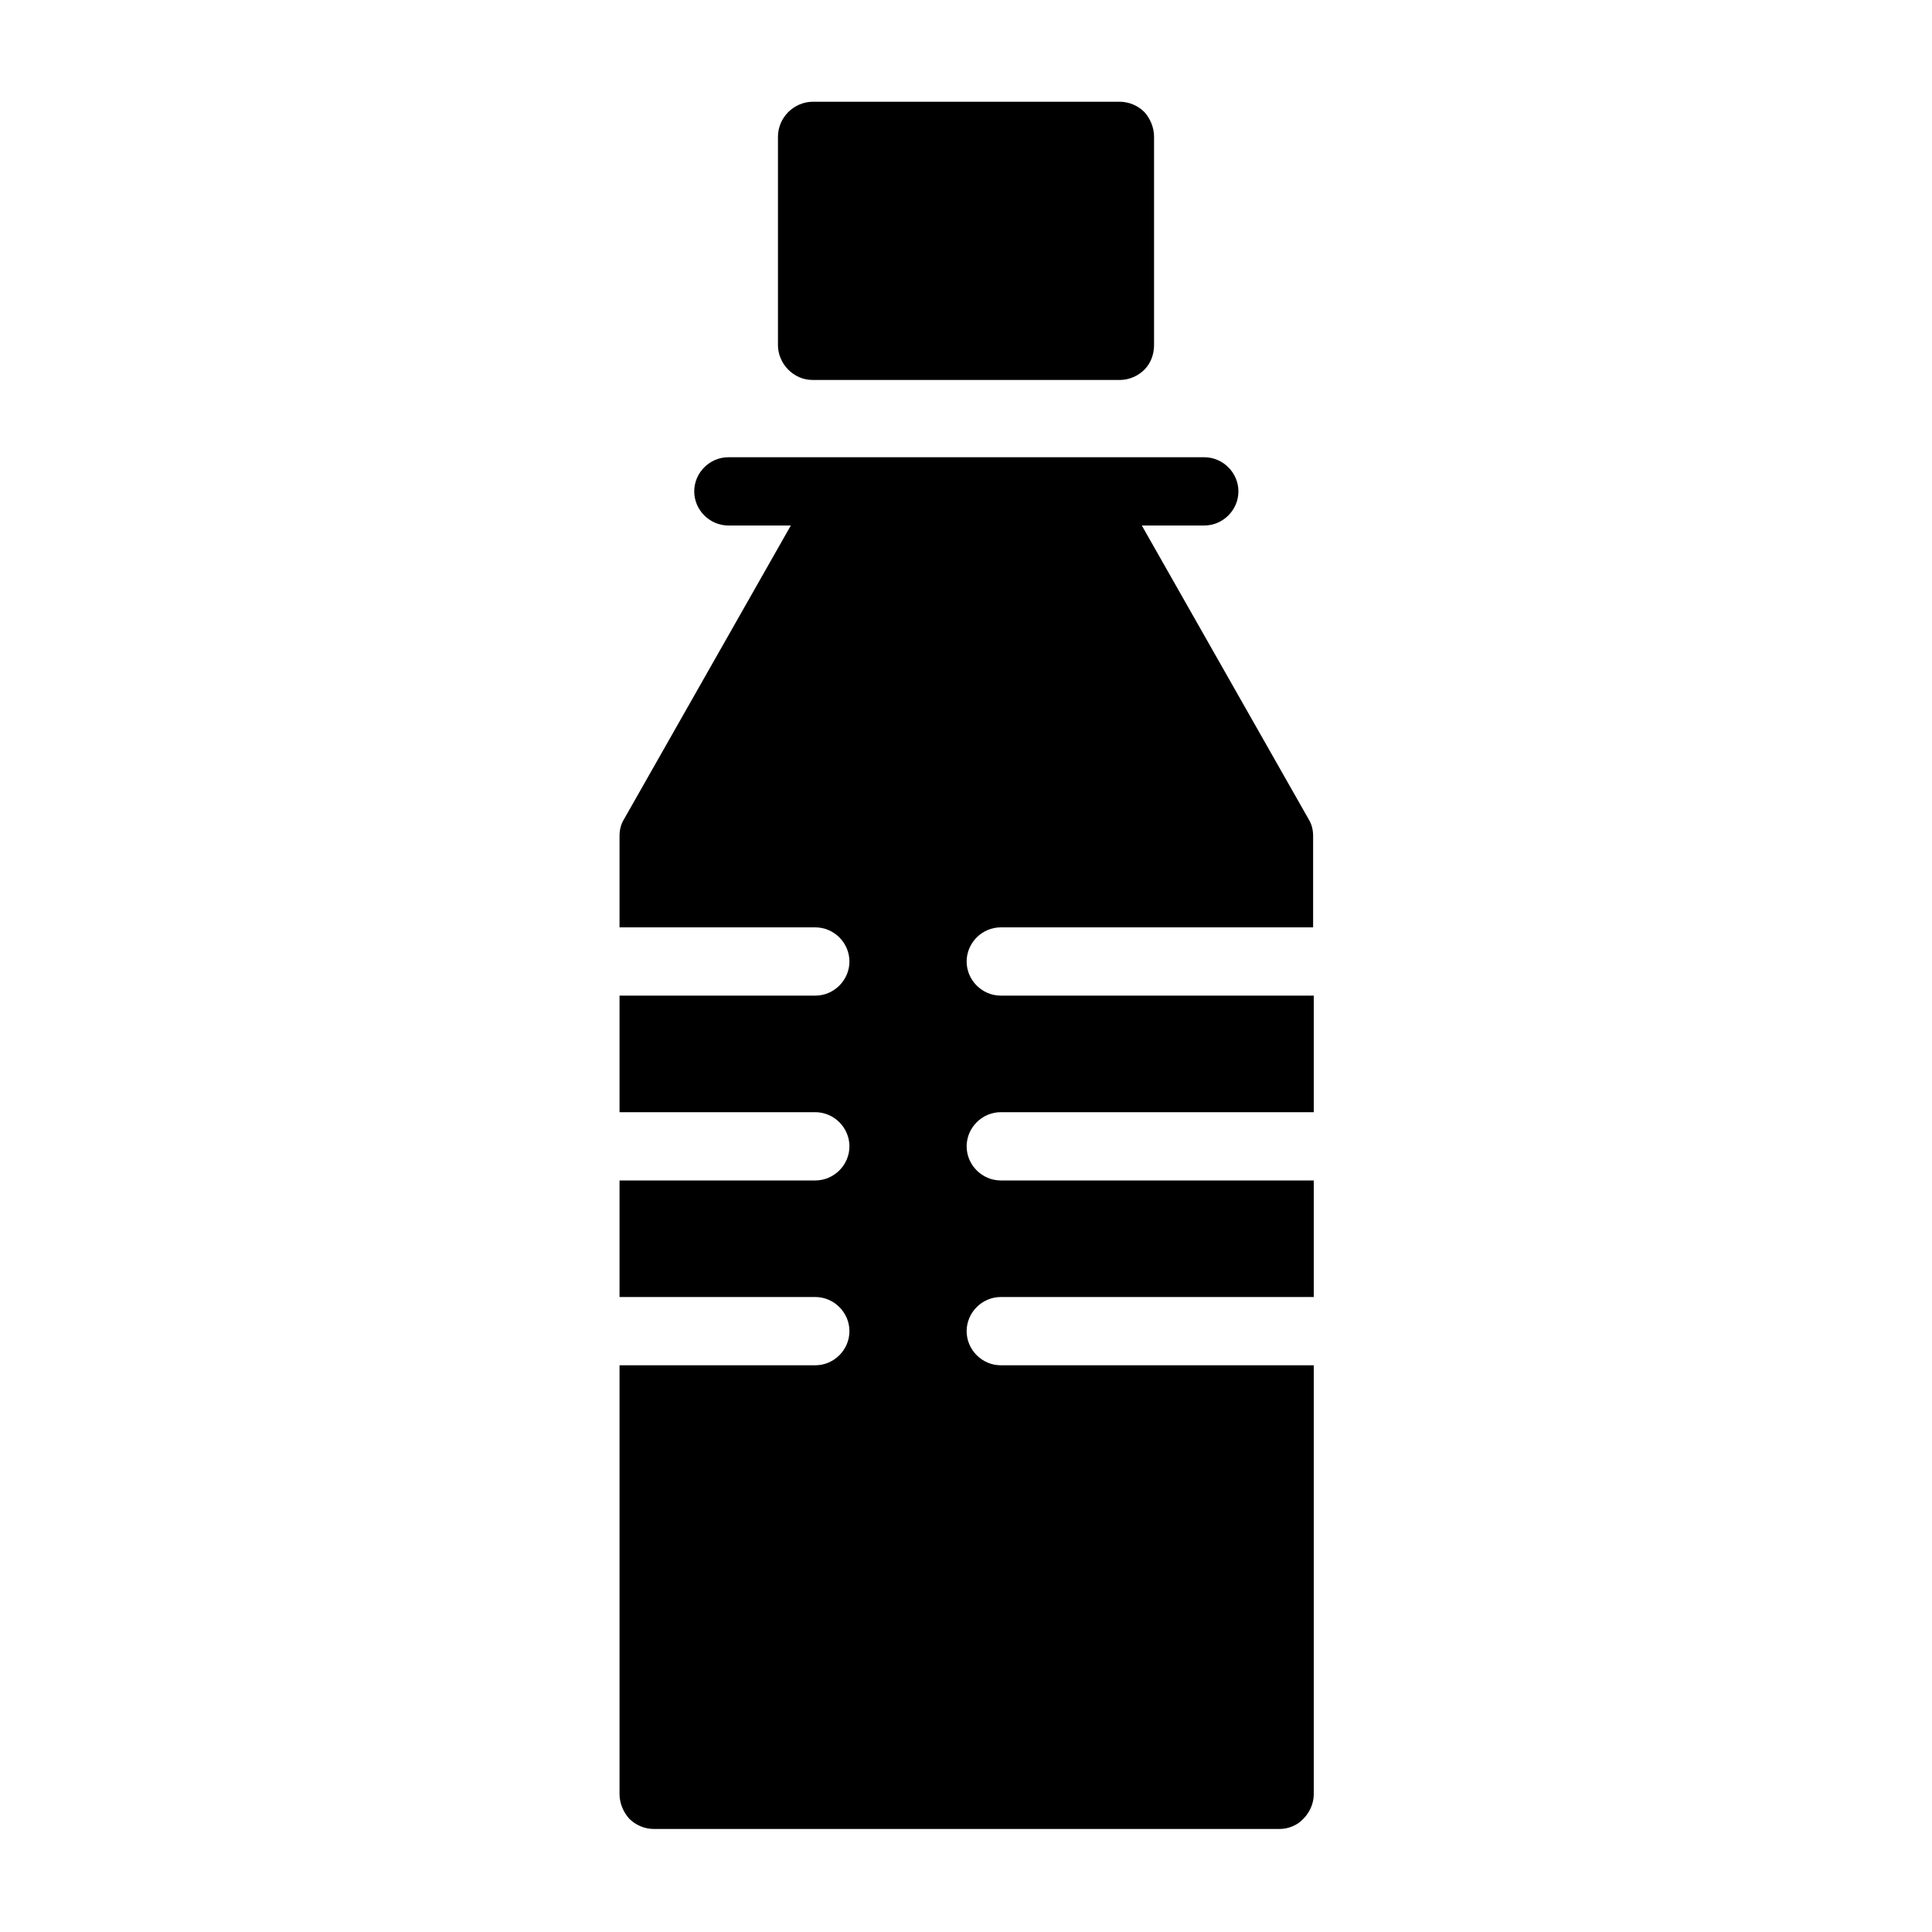
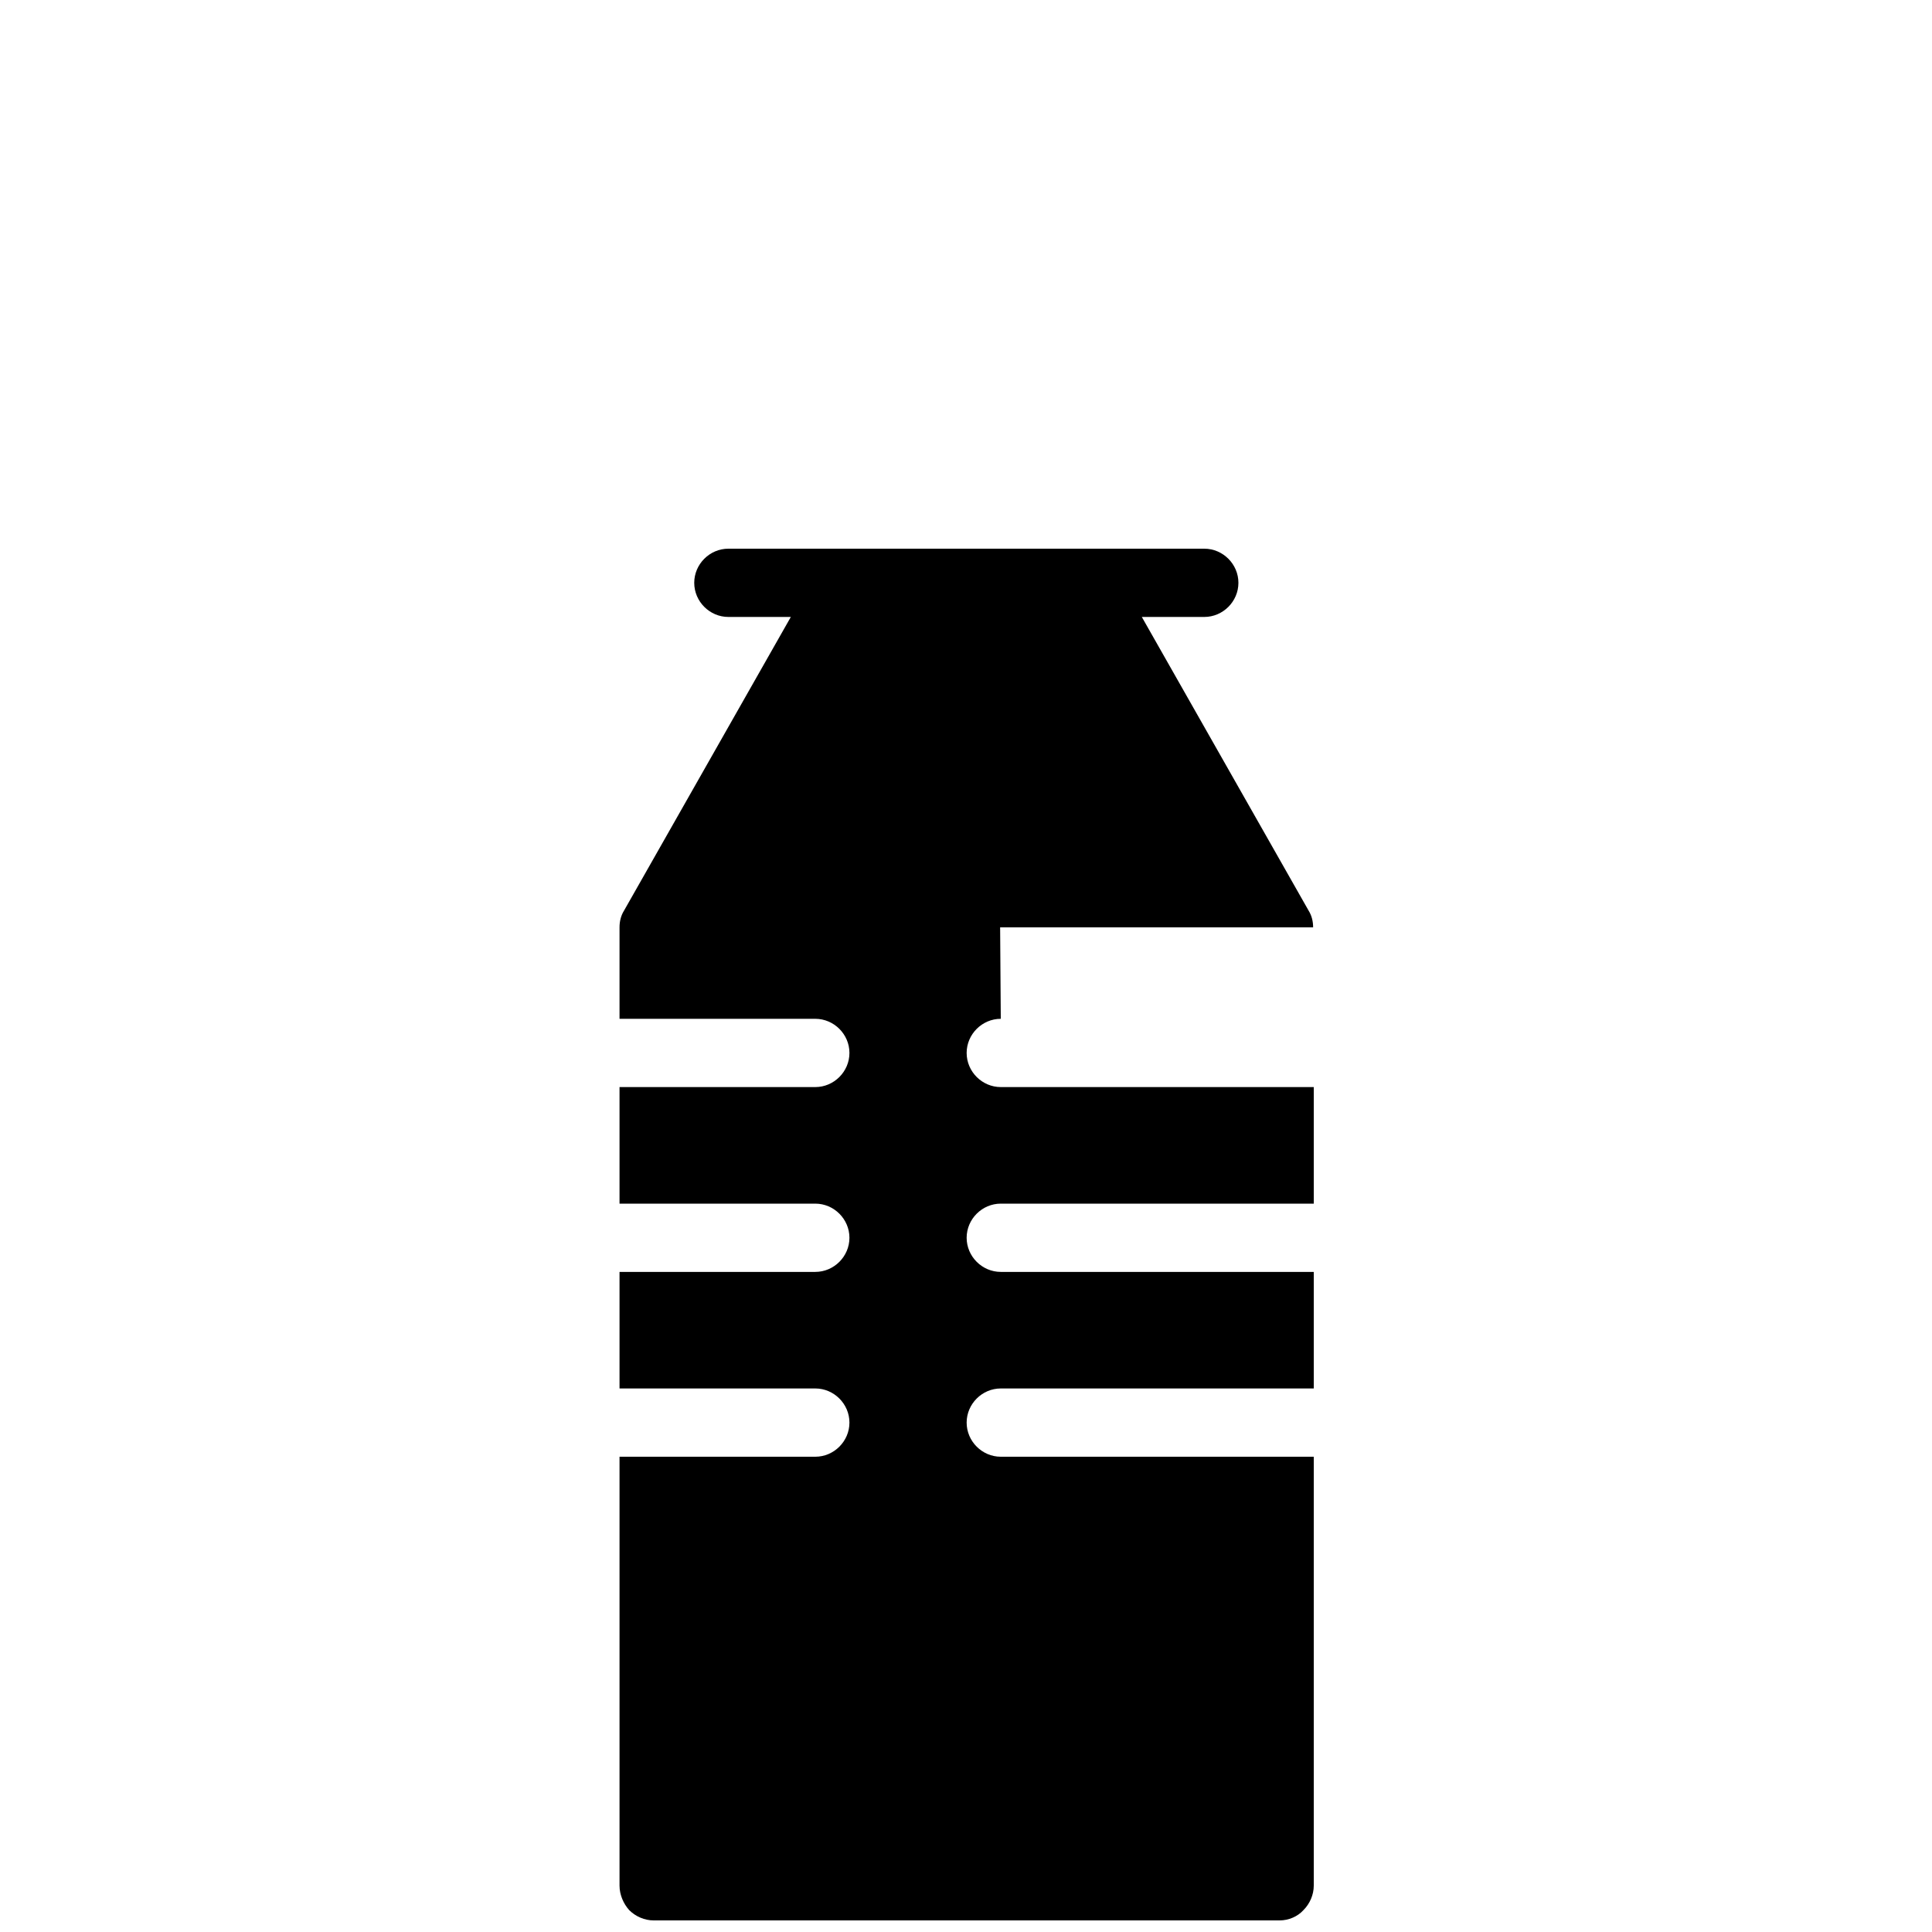
<svg xmlns="http://www.w3.org/2000/svg" id="Capa_1" data-name="Capa 1" viewBox="0 0 30 30">
-   <path d="M12.62,5.9h4.77c.14,0,.28-.06.38-.16.1-.1.15-.24.15-.38v-3.24c0-.14-.06-.28-.15-.38-.1-.1-.24-.16-.38-.16h-4.77c-.14,0-.28.06-.38.16-.1.1-.16.24-.16.38v3.24c0,.14.06.28.16.38.1.1.23.16.38.16Z" fill="currentColor" stroke-width="0" />
-   <path d="M15.53,14.4h4.86v-1.42c0-.09-.02-.18-.07-.26l-2.59-4.56h.97c.29,0,.53-.24.53-.53s-.24-.53-.53-.53h-1.88s0,0,0,0h-3.63s-1.88,0-1.88,0c-.29,0-.53.24-.53.53s.24.53.53.53h.97l-2.59,4.56c-.05.08-.07.17-.07.26v1.42h3.04c.29,0,.53.24.53.53s-.24.53-.53.53h-3.04v1.81h3.04c.29,0,.53.24.53.53s-.24.53-.53.53h-3.04v1.81h3.04c.29,0,.53.24.53.53s-.24.53-.53.53h-3.04v6.66c0,.14.06.28.15.38.1.1.24.16.38.16h9.72c.14,0,.28-.06.37-.16.1-.1.16-.24.16-.38v-6.66h-4.86c-.29,0-.53-.24-.53-.53s.24-.53.53-.53h4.86v-1.81h-4.86c-.29,0-.53-.24-.53-.53s.24-.53.53-.53h4.86v-1.81h-4.86c-.29,0-.53-.24-.53-.53s.24-.53.53-.53Z" fill="currentColor" stroke-width="0" />
+   <path d="M15.53,14.4h4.86c0-.09-.02-.18-.07-.26l-2.59-4.56h.97c.29,0,.53-.24.53-.53s-.24-.53-.53-.53h-1.88s0,0,0,0h-3.63s-1.88,0-1.88,0c-.29,0-.53.24-.53.53s.24.53.53.53h.97l-2.59,4.56c-.05.08-.07.17-.07.26v1.42h3.04c.29,0,.53.24.53.53s-.24.53-.53.53h-3.04v1.81h3.04c.29,0,.53.24.53.53s-.24.53-.53.53h-3.04v1.81h3.04c.29,0,.53.24.53.53s-.24.53-.53.53h-3.04v6.66c0,.14.06.28.15.38.1.1.24.16.38.16h9.72c.14,0,.28-.06.37-.16.1-.1.16-.24.16-.38v-6.66h-4.86c-.29,0-.53-.24-.53-.53s.24-.53.53-.53h4.86v-1.81h-4.86c-.29,0-.53-.24-.53-.53s.24-.53.53-.53h4.86v-1.81h-4.86c-.29,0-.53-.24-.53-.53s.24-.53.53-.53Z" fill="currentColor" stroke-width="0" />
</svg>